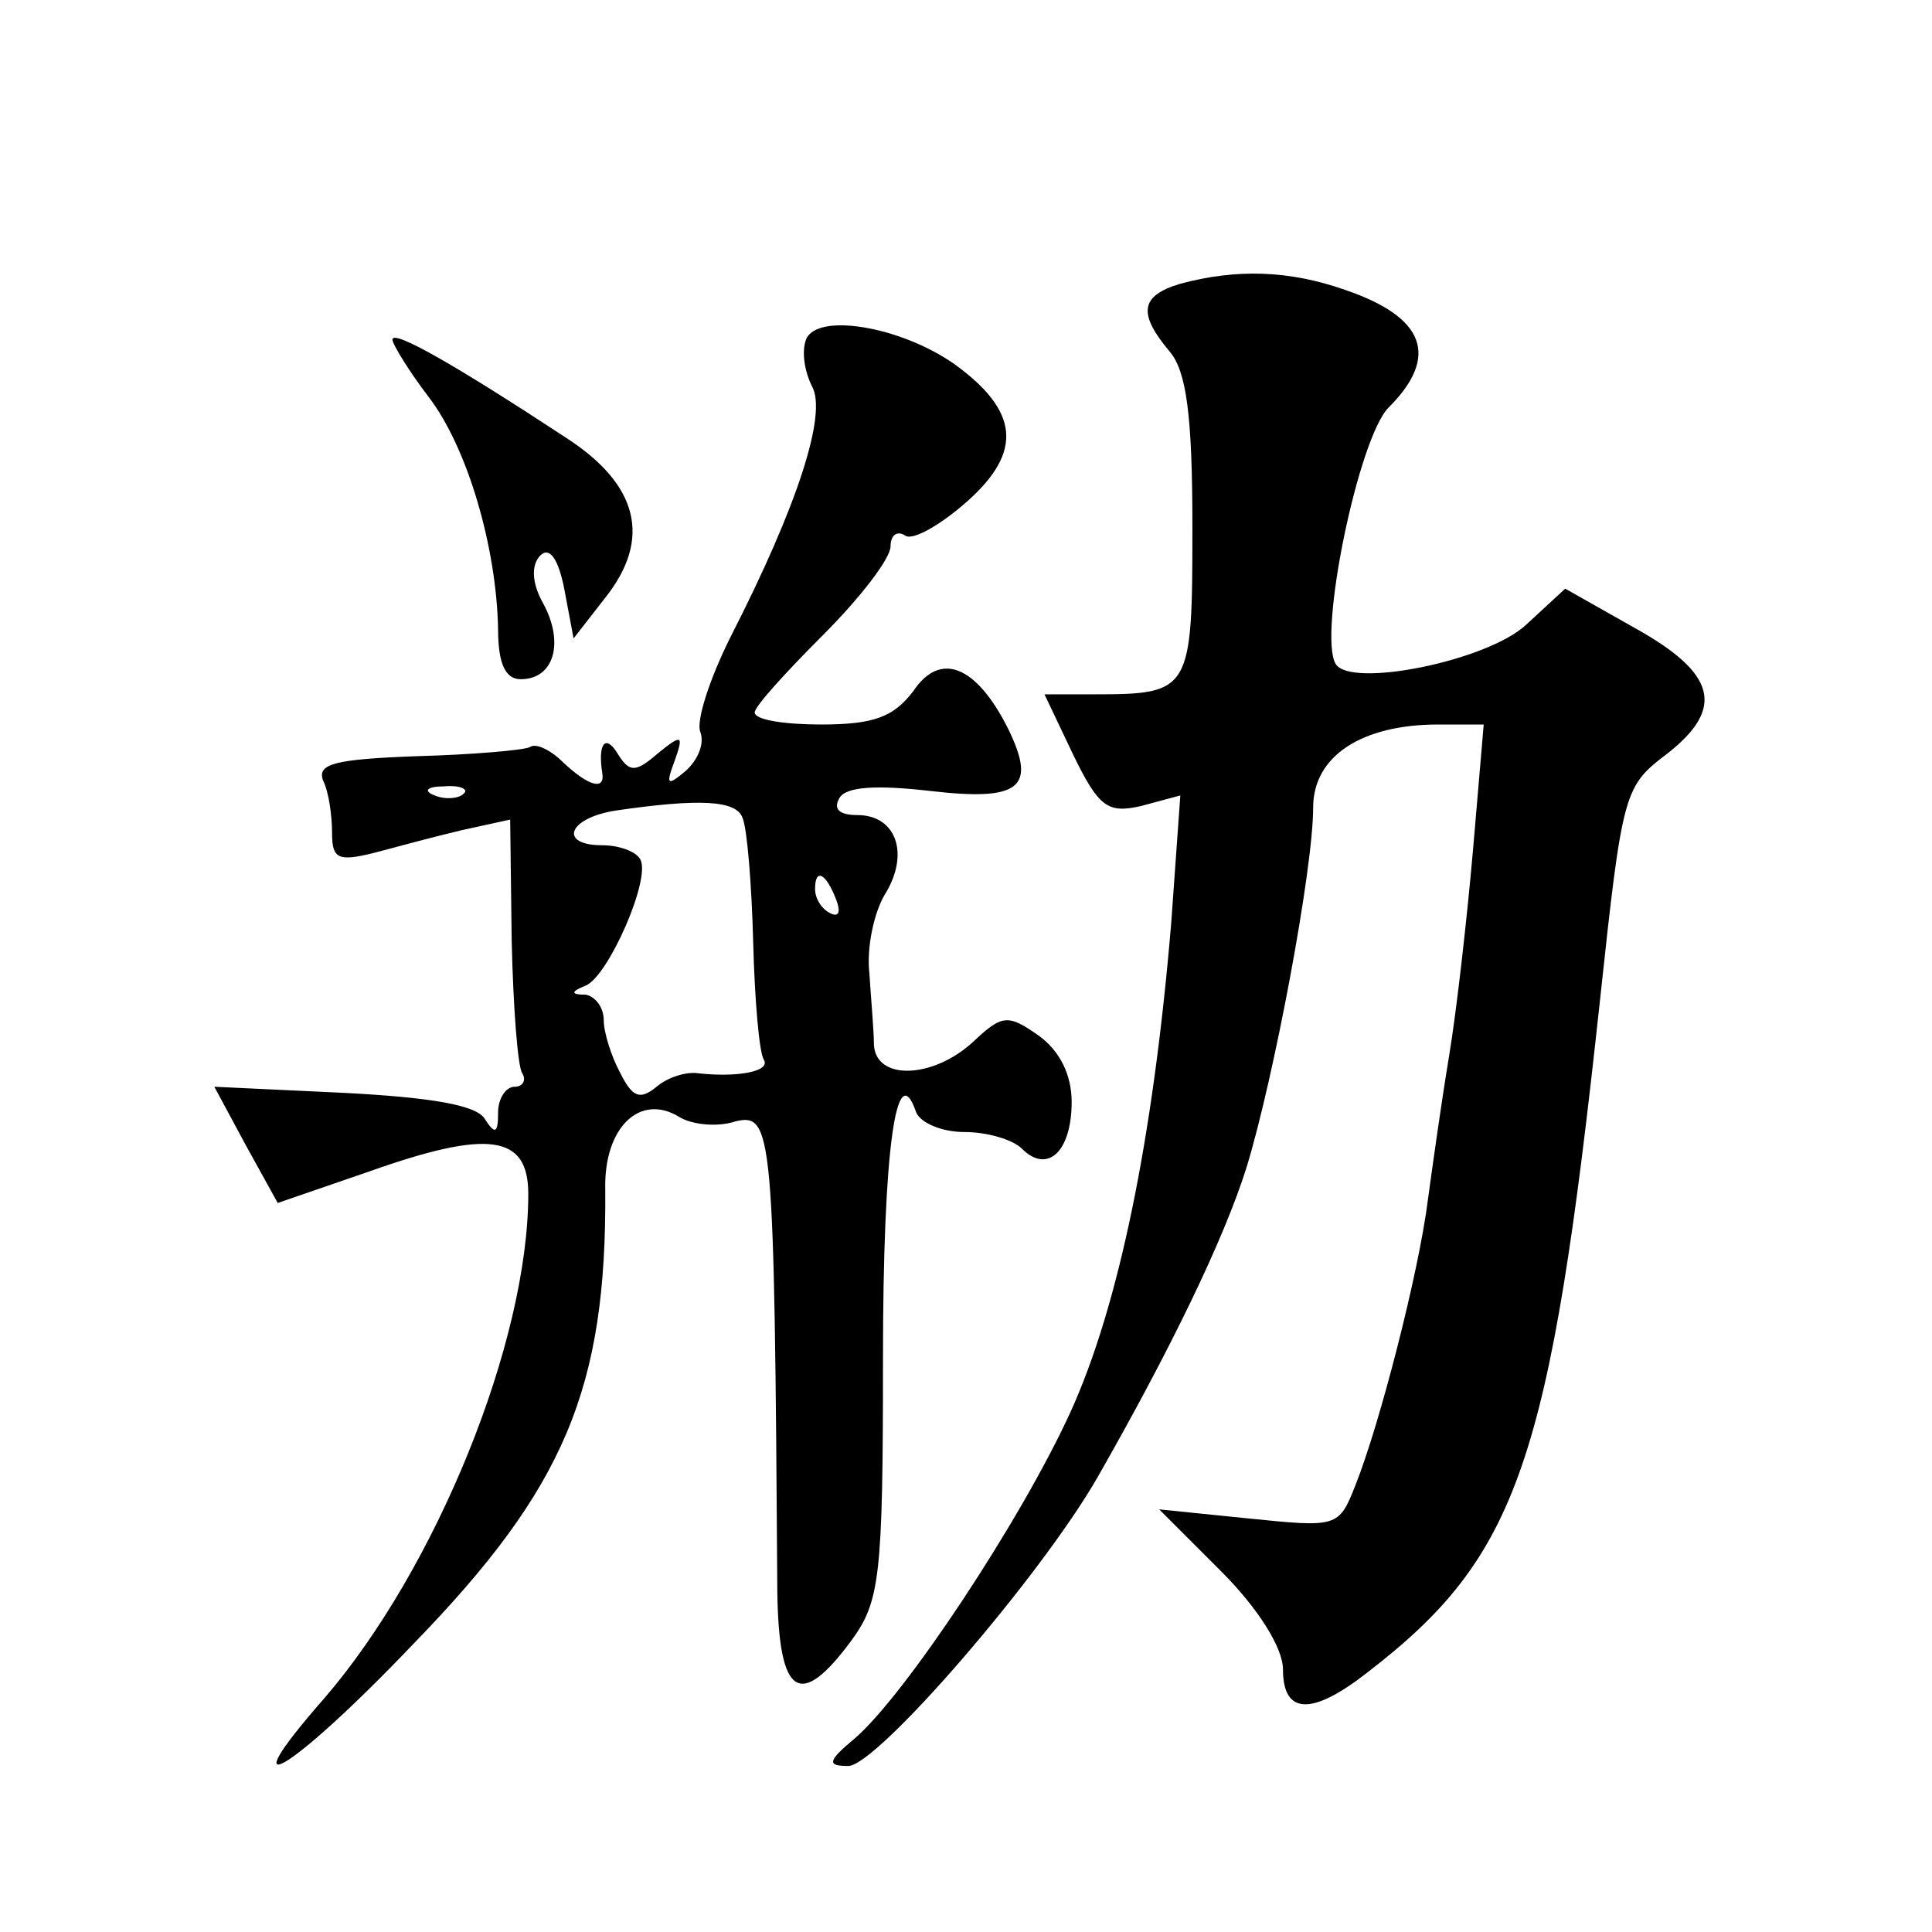
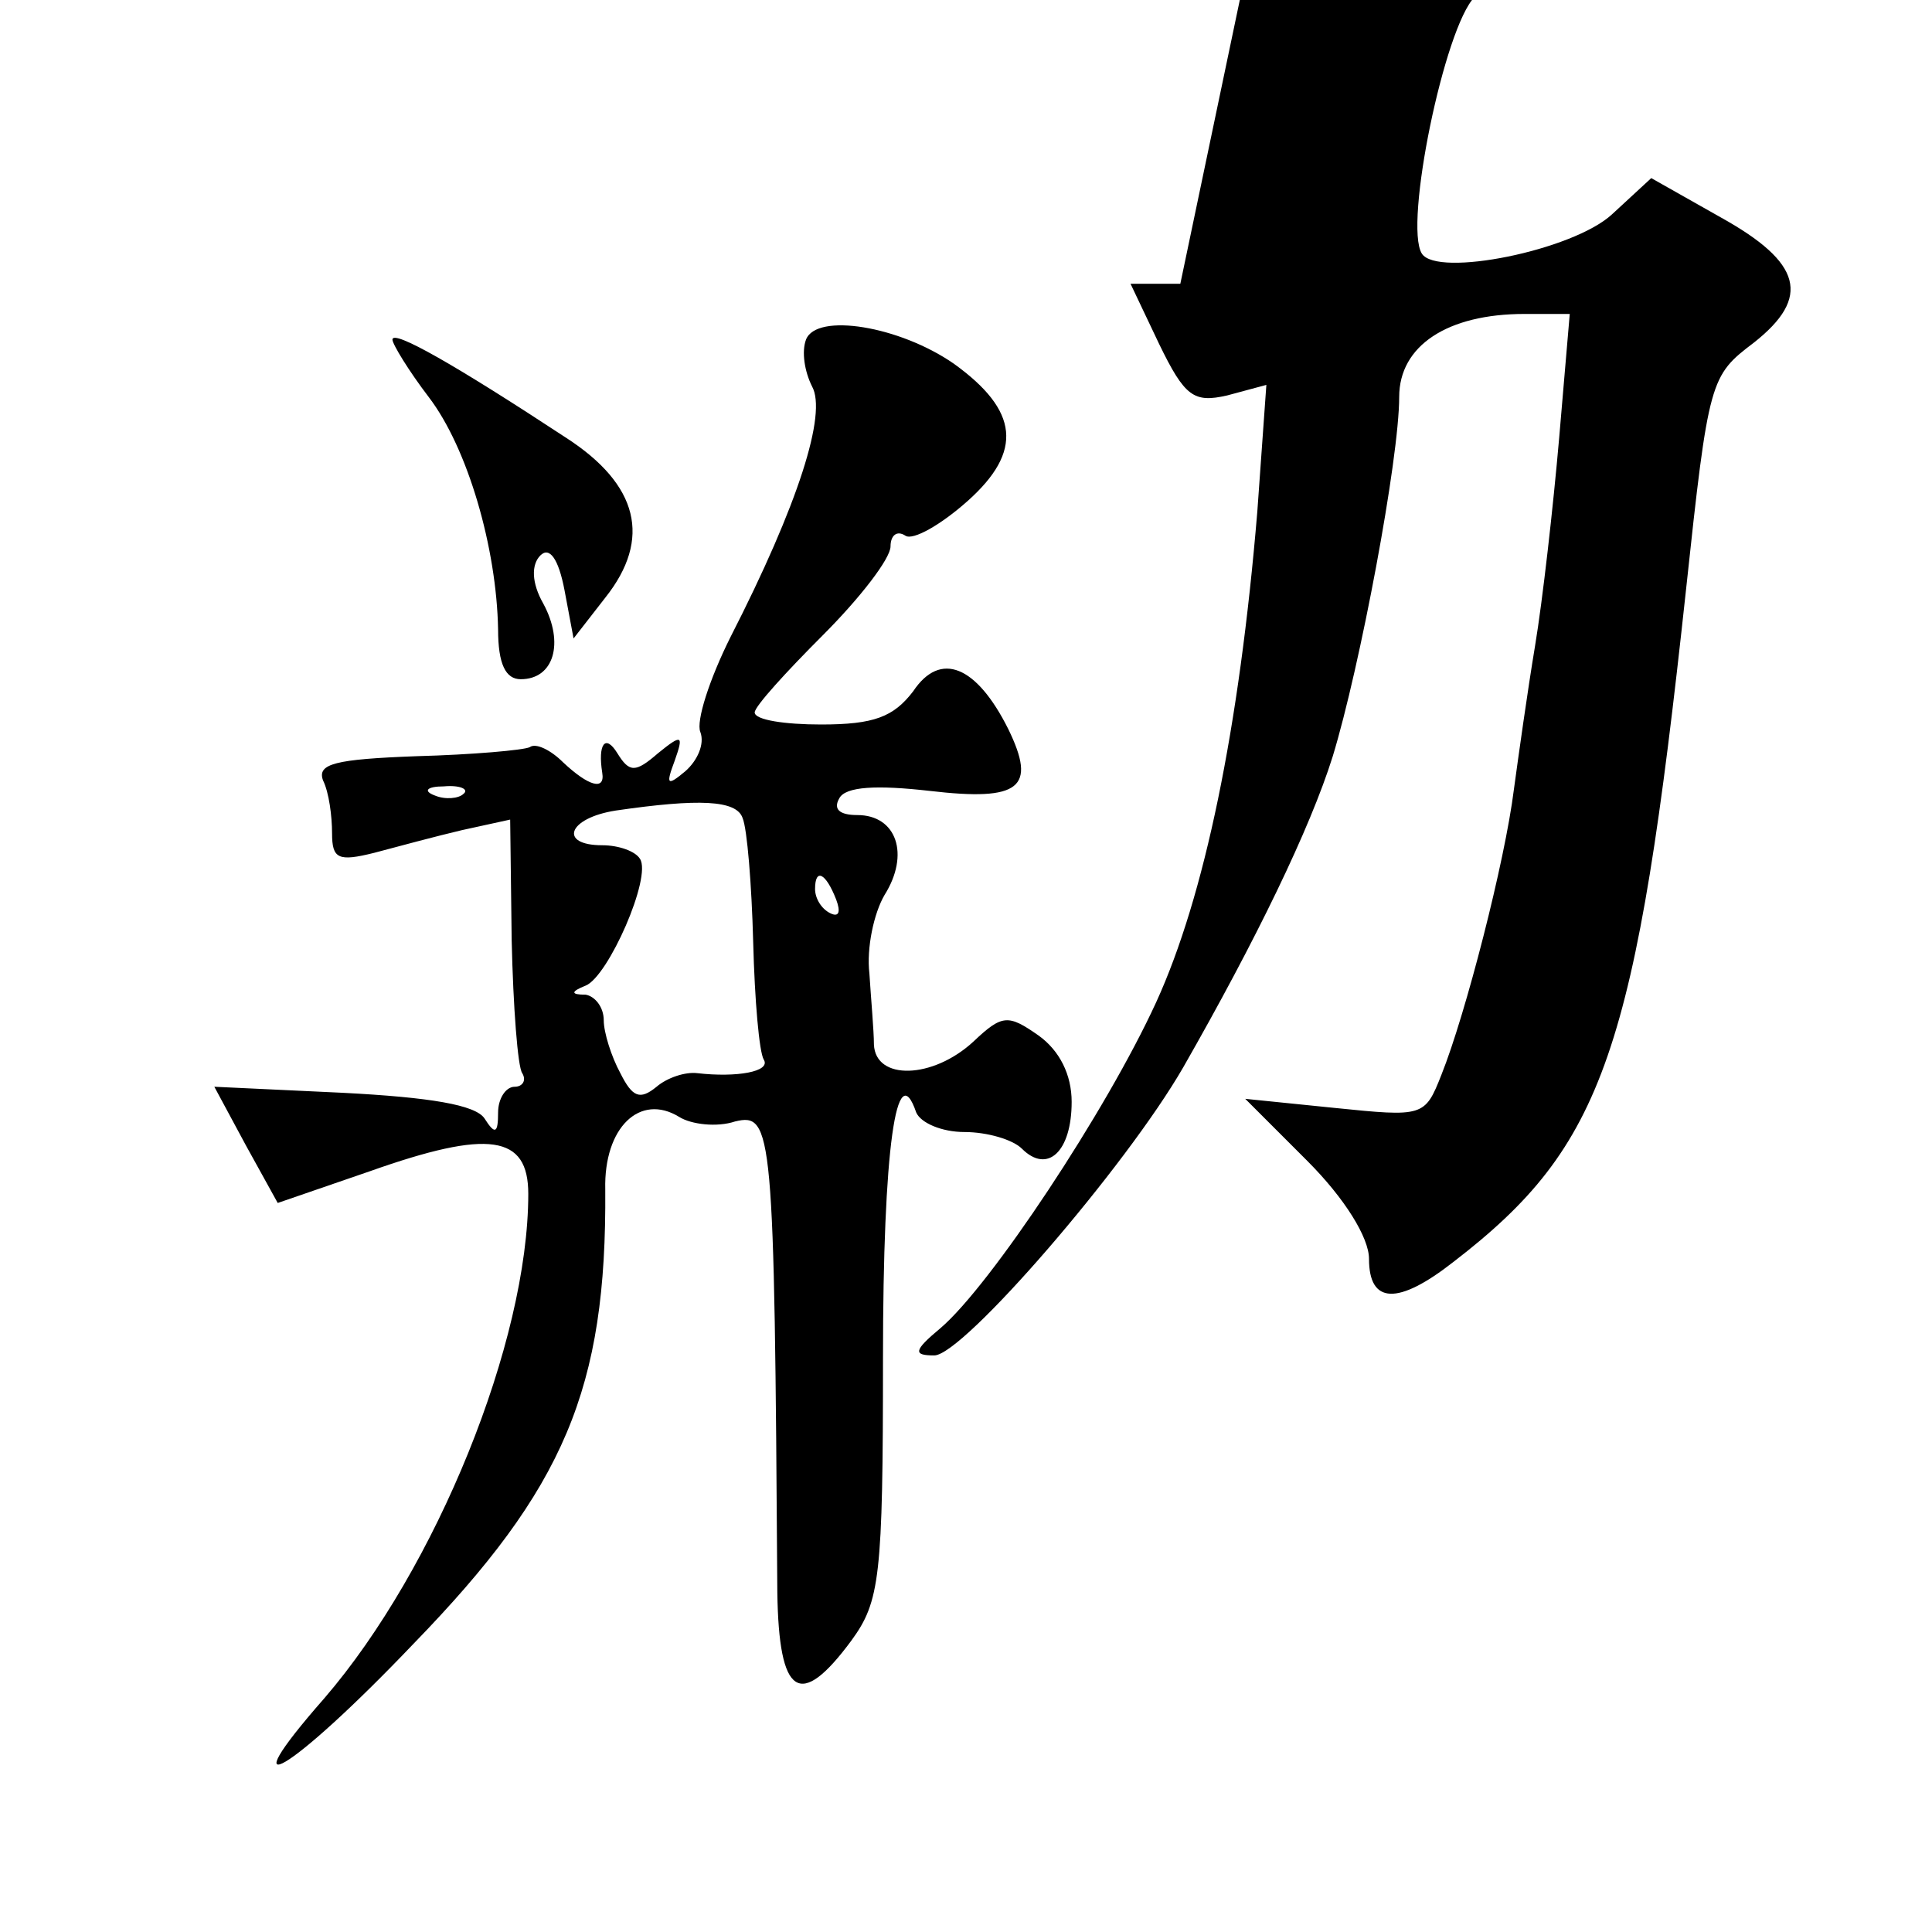
<svg xmlns="http://www.w3.org/2000/svg" version="1.0" width="128pt" height="128pt" viewBox="0 0 128 128" preserveAspectRatio="xMidYMid meet">
  <g transform="translate(0,128) scale(0.1,-0.1)" fill="#0" stroke="none">
-     <path d="M782 1092 c-27 -8 -28 -20 -7 -45 11 -13 15 -42 15 -116 0 -109 -1 -111 -65 -111 l-33 0 19 -40 c17 -35 23 -39 45 -34 l26 7 -6 -84 c-12 -144 -35 -255 -67 -325 -33 -72 -110 -188 -143 -216 -18 -15 -18 -18 -4 -18 19 0 127 125 165 191 48 84 84 158 99 206 18 59 44 197 44 238 0 34 32 55 83 55 l30 0 -7 -82 c-4 -46 -11 -108 -16 -138 -5 -30 -11 -73 -14 -95 -6 -48 -32 -149 -48 -189 -11 -28 -12 -28 -71 -22 l-59 6 41 -41 c25 -25 41 -51 41 -65 0 -30 19 -31 56 -2 100 77 121 139 154 445 15 140 16 142 45 164 38 30 32 53 -22 83 l-46 26 -26 -24 c-26 -24 -116 -42 -126 -26 -12 19 15 150 35 170 34 34 24 60 -29 78 -37 13 -72 14 -109 4z M534 1055 c-3 -8 -1 -21 4 -31 10 -18 -9 -78 -54 -166 -14 -28 -23 -56 -20 -63 3 -8 -2 -19 -10 -26 -12 -10 -13 -9 -7 7 6 17 5 18 -11 5 -15 -13 -19 -13 -27 0 -8 13 -13 6 -10 -13 2 -12 -9 -9 -26 7 -8 8 -18 13 -22 10 -4 -2 -38 -5 -75 -6 -54 -2 -66 -5 -62 -16 4 -8 6 -24 6 -35 0 -17 4 -19 28 -13 15 4 41 11 58 15 l32 7 1 -80 c1 -44 4 -84 7 -88 3 -5 0 -9 -5 -9 -6 0 -11 -8 -11 -17 0 -14 -2 -15 -9 -4 -6 9 -36 14 -94 17 l-85 4 21 -39 21 -38 61 21 c79 28 105 24 105 -15 0 -98 -61 -248 -135 -334 -65 -74 -23 -50 59 36 100 103 128 169 127 301 -1 41 23 64 49 48 8 -5 25 -7 37 -3 25 6 26 -5 28 -312 1 -69 15 -78 49 -32 19 26 21 42 21 187 0 140 9 201 22 163 3 -7 17 -13 32 -13 15 0 32 -5 38 -11 17 -17 33 -2 33 31 0 18 -8 34 -22 44 -20 14 -24 14 -43 -4 -27 -25 -65 -26 -66 -2 0 9 -2 31 -3 47 -2 17 3 40 10 52 17 27 8 53 -18 53 -12 0 -16 4 -12 11 4 8 25 9 60 5 60 -7 71 2 52 41 -21 42 -45 52 -63 25 -13 -17 -26 -22 -61 -22 -24 0 -44 3 -44 8 0 4 21 27 45 51 25 25 45 51 45 59 0 7 4 11 10 7 5 -3 23 7 41 23 37 33 34 60 -9 91 -36 25 -91 34 -98 16z m-227 -301 c-3 -3 -12 -4 -19 -1 -8 3 -5 6 6 6 11 1 17 -2 13 -5z m185 -16 c3 -7 6 -44 7 -82 1 -39 4 -73 7 -78 5 -8 -18 -12 -44 -9 -8 1 -20 -3 -27 -9 -11 -9 -16 -7 -24 9 -6 11 -11 27 -11 35 0 9 -6 16 -12 17 -10 0 -10 2 0 6 15 6 44 72 36 84 -3 5 -14 9 -25 9 -29 0 -23 18 9 23 55 8 80 7 84 -5z m62 -54 c3 -8 2 -12 -4 -9 -6 3 -10 10 -10 16 0 14 7 11 14 -7z M260 1055 c0 -3 11 -21 24 -38 26 -34 45 -100 46 -154 0 -23 5 -33 15 -33 22 0 29 24 15 50 -8 14 -8 26 -2 32 6 6 12 -2 16 -23 l6 -32 21 27 c31 39 22 75 -26 106 -73 48 -115 72 -115 65z" />
+     <path d="M782 1092 l-33 0 19 -40 c17 -35 23 -39 45 -34 l26 7 -6 -84 c-12 -144 -35 -255 -67 -325 -33 -72 -110 -188 -143 -216 -18 -15 -18 -18 -4 -18 19 0 127 125 165 191 48 84 84 158 99 206 18 59 44 197 44 238 0 34 32 55 83 55 l30 0 -7 -82 c-4 -46 -11 -108 -16 -138 -5 -30 -11 -73 -14 -95 -6 -48 -32 -149 -48 -189 -11 -28 -12 -28 -71 -22 l-59 6 41 -41 c25 -25 41 -51 41 -65 0 -30 19 -31 56 -2 100 77 121 139 154 445 15 140 16 142 45 164 38 30 32 53 -22 83 l-46 26 -26 -24 c-26 -24 -116 -42 -126 -26 -12 19 15 150 35 170 34 34 24 60 -29 78 -37 13 -72 14 -109 4z M534 1055 c-3 -8 -1 -21 4 -31 10 -18 -9 -78 -54 -166 -14 -28 -23 -56 -20 -63 3 -8 -2 -19 -10 -26 -12 -10 -13 -9 -7 7 6 17 5 18 -11 5 -15 -13 -19 -13 -27 0 -8 13 -13 6 -10 -13 2 -12 -9 -9 -26 7 -8 8 -18 13 -22 10 -4 -2 -38 -5 -75 -6 -54 -2 -66 -5 -62 -16 4 -8 6 -24 6 -35 0 -17 4 -19 28 -13 15 4 41 11 58 15 l32 7 1 -80 c1 -44 4 -84 7 -88 3 -5 0 -9 -5 -9 -6 0 -11 -8 -11 -17 0 -14 -2 -15 -9 -4 -6 9 -36 14 -94 17 l-85 4 21 -39 21 -38 61 21 c79 28 105 24 105 -15 0 -98 -61 -248 -135 -334 -65 -74 -23 -50 59 36 100 103 128 169 127 301 -1 41 23 64 49 48 8 -5 25 -7 37 -3 25 6 26 -5 28 -312 1 -69 15 -78 49 -32 19 26 21 42 21 187 0 140 9 201 22 163 3 -7 17 -13 32 -13 15 0 32 -5 38 -11 17 -17 33 -2 33 31 0 18 -8 34 -22 44 -20 14 -24 14 -43 -4 -27 -25 -65 -26 -66 -2 0 9 -2 31 -3 47 -2 17 3 40 10 52 17 27 8 53 -18 53 -12 0 -16 4 -12 11 4 8 25 9 60 5 60 -7 71 2 52 41 -21 42 -45 52 -63 25 -13 -17 -26 -22 -61 -22 -24 0 -44 3 -44 8 0 4 21 27 45 51 25 25 45 51 45 59 0 7 4 11 10 7 5 -3 23 7 41 23 37 33 34 60 -9 91 -36 25 -91 34 -98 16z m-227 -301 c-3 -3 -12 -4 -19 -1 -8 3 -5 6 6 6 11 1 17 -2 13 -5z m185 -16 c3 -7 6 -44 7 -82 1 -39 4 -73 7 -78 5 -8 -18 -12 -44 -9 -8 1 -20 -3 -27 -9 -11 -9 -16 -7 -24 9 -6 11 -11 27 -11 35 0 9 -6 16 -12 17 -10 0 -10 2 0 6 15 6 44 72 36 84 -3 5 -14 9 -25 9 -29 0 -23 18 9 23 55 8 80 7 84 -5z m62 -54 c3 -8 2 -12 -4 -9 -6 3 -10 10 -10 16 0 14 7 11 14 -7z M260 1055 c0 -3 11 -21 24 -38 26 -34 45 -100 46 -154 0 -23 5 -33 15 -33 22 0 29 24 15 50 -8 14 -8 26 -2 32 6 6 12 -2 16 -23 l6 -32 21 27 c31 39 22 75 -26 106 -73 48 -115 72 -115 65z" />
  </g>
</svg>